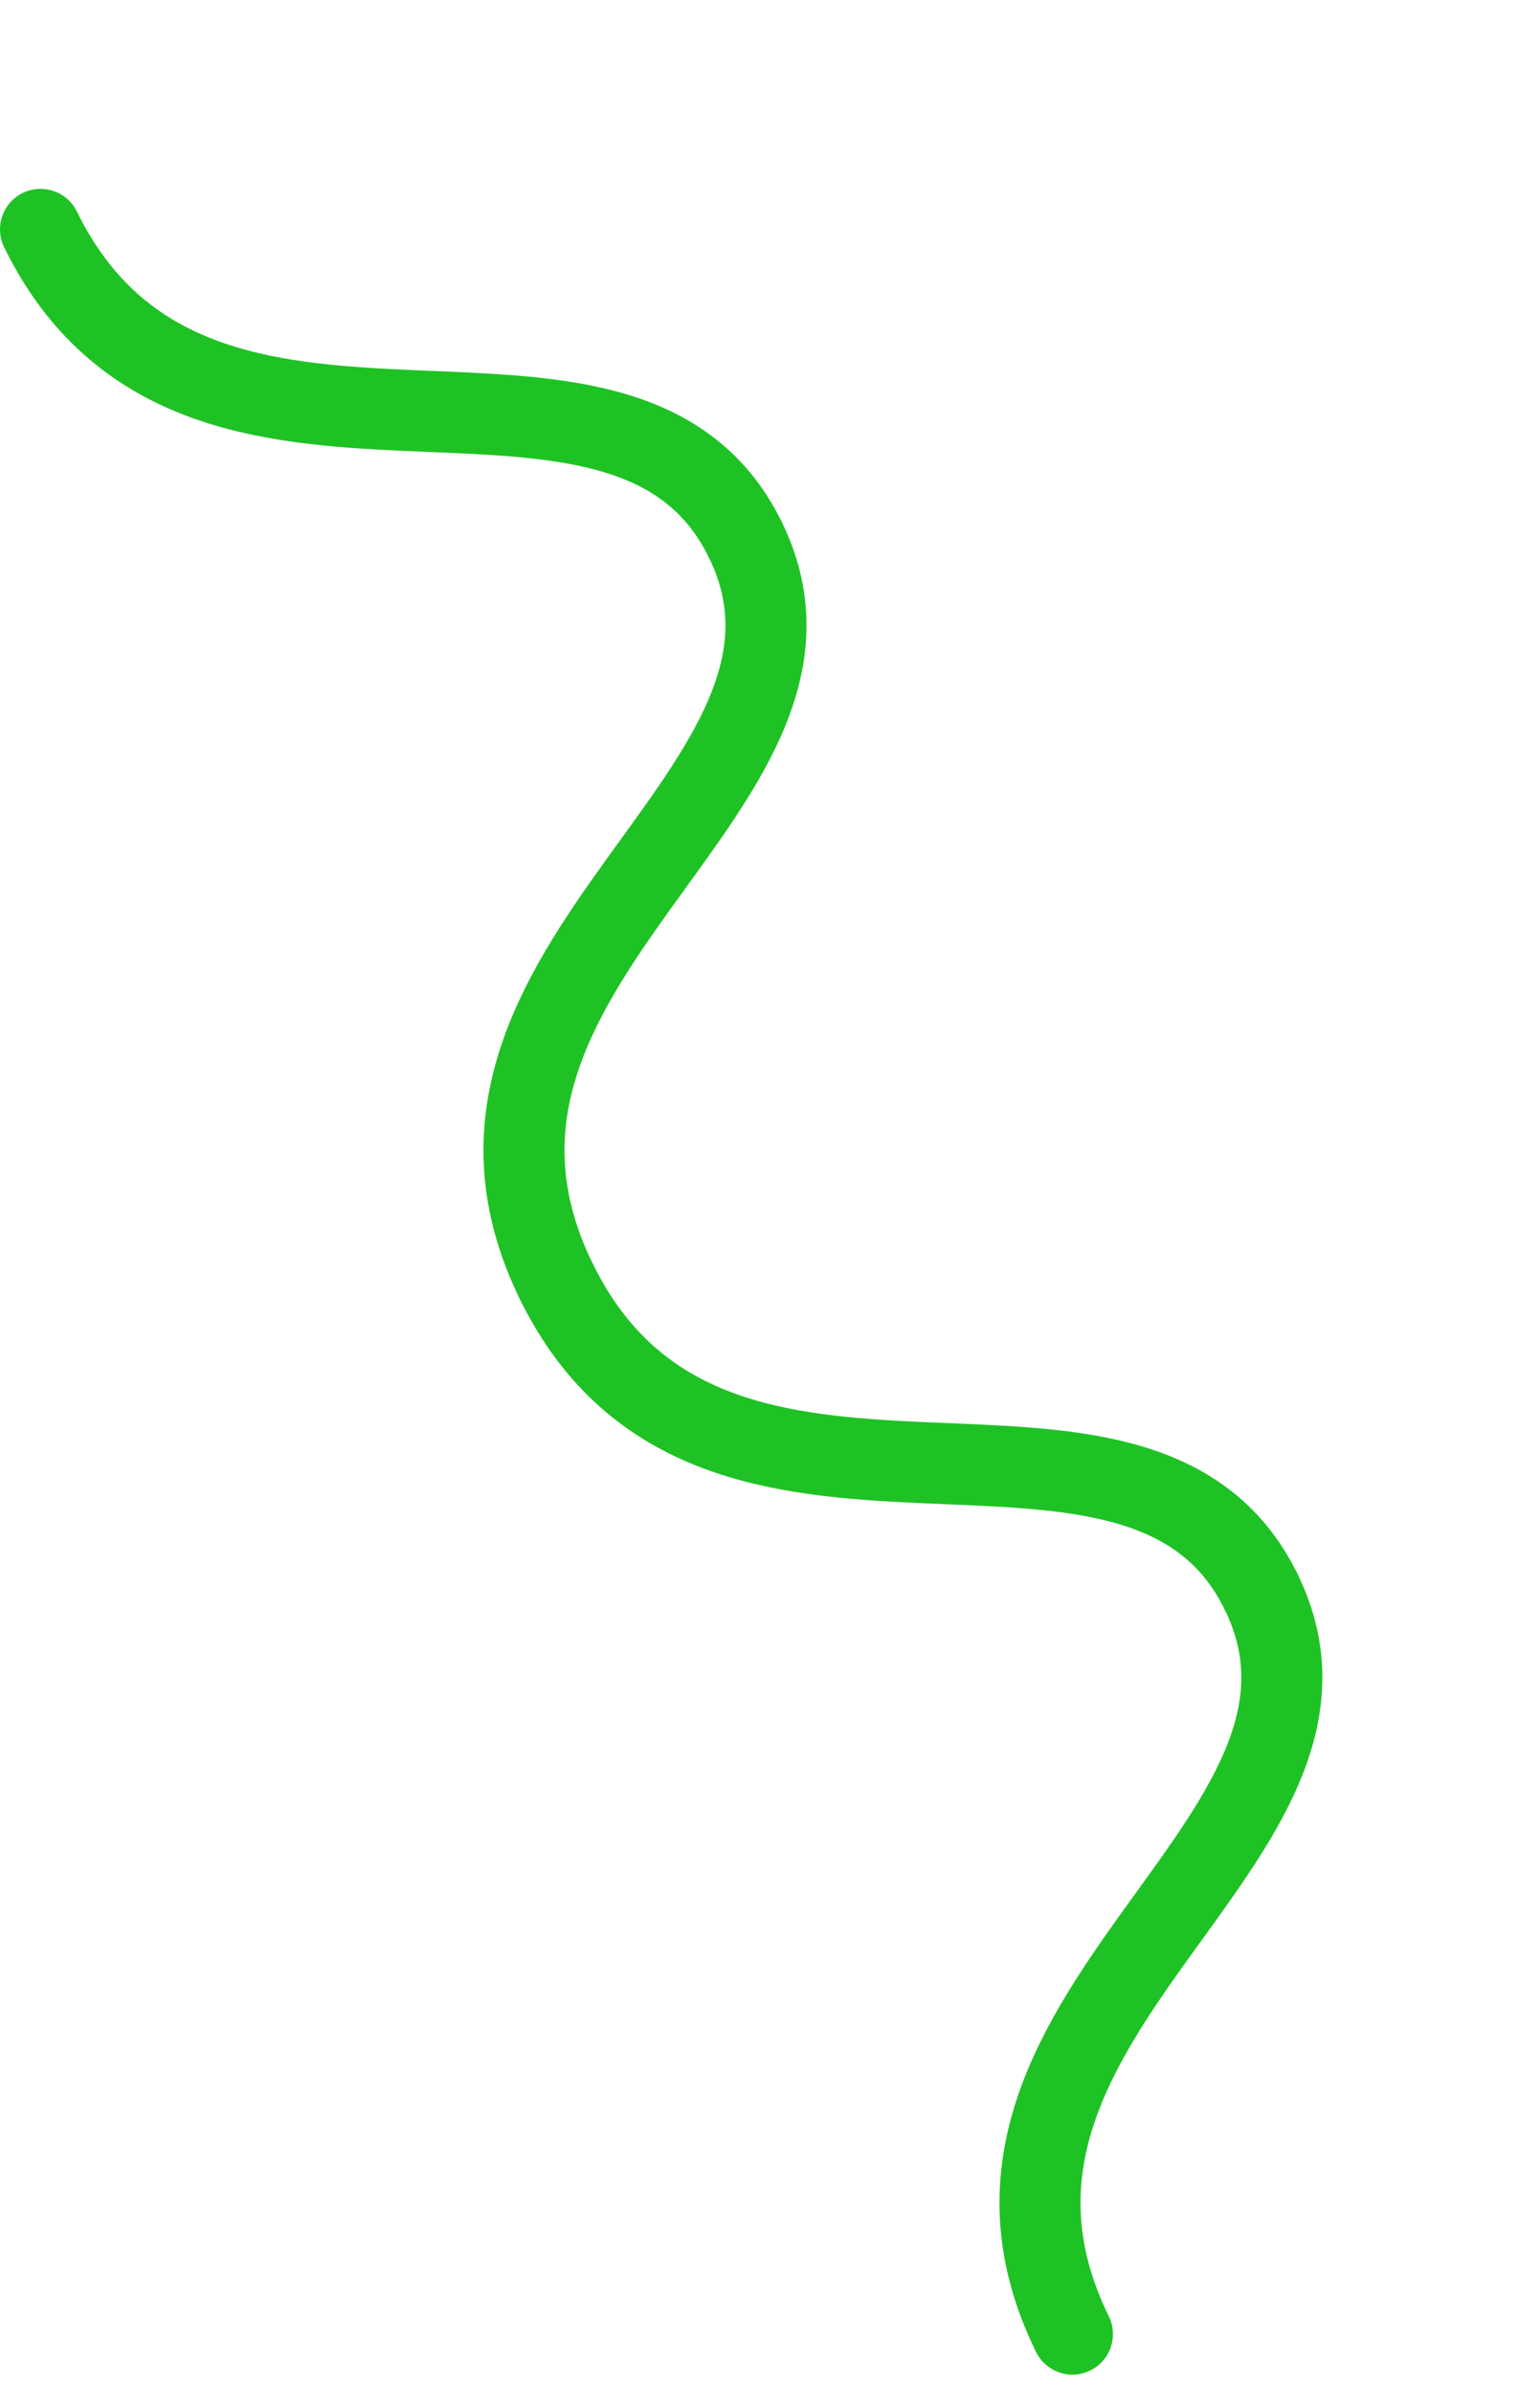
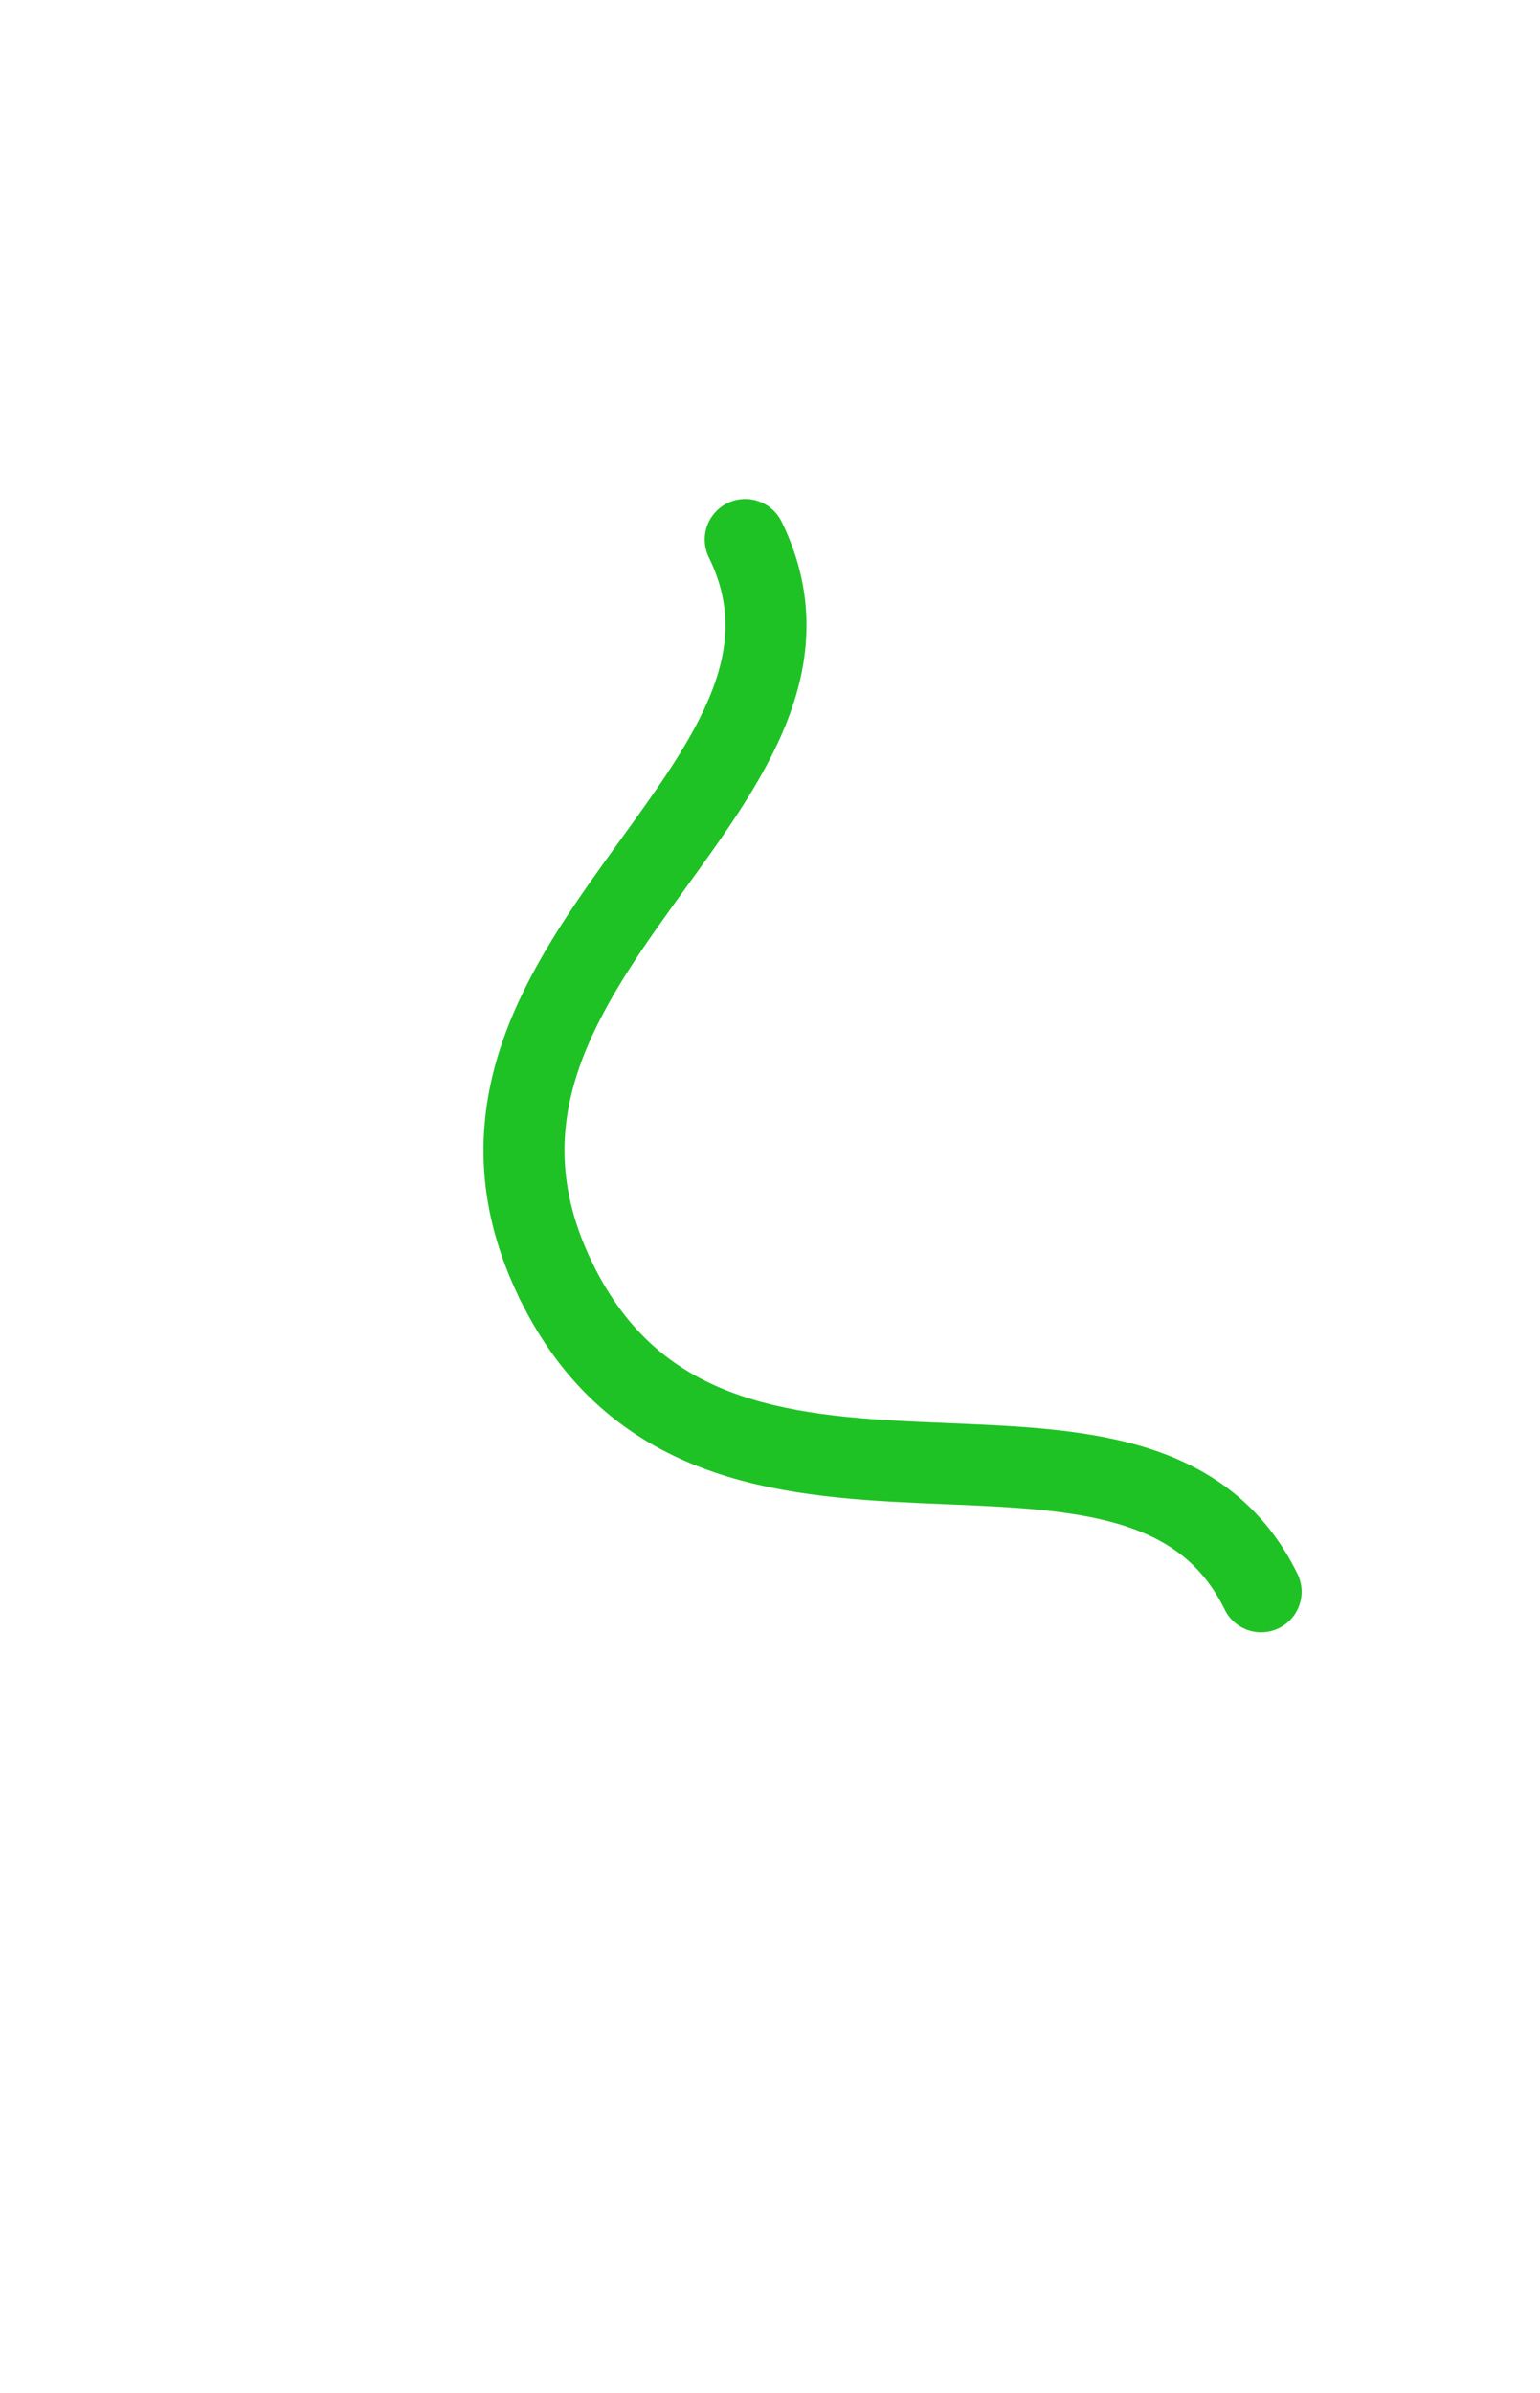
<svg xmlns="http://www.w3.org/2000/svg" width="38" height="59" viewBox="0 0 38 59" fill="none">
-   <path d="M31.118 39.249C34.143 45.416 22.6 49.683 26.462 57.554" stroke="#1FC225" stroke-width="2" stroke-linecap="round" stroke-linejoin="round" />
  <path d="M18.389 13.304C21.415 19.471 9.867 23.729 13.729 31.601" stroke="#1FC225" stroke-width="2" stroke-linecap="round" stroke-linejoin="round" />
  <path d="M31.118 39.249C28.092 33.082 17.591 39.473 13.729 31.601" stroke="#1FC225" stroke-width="2" stroke-linecap="round" stroke-linejoin="round" />
-   <path d="M18.389 13.304C15.363 7.137 4.862 13.528 1 5.657" stroke="#1FC225" stroke-width="2" stroke-linecap="round" stroke-linejoin="round" />
</svg>